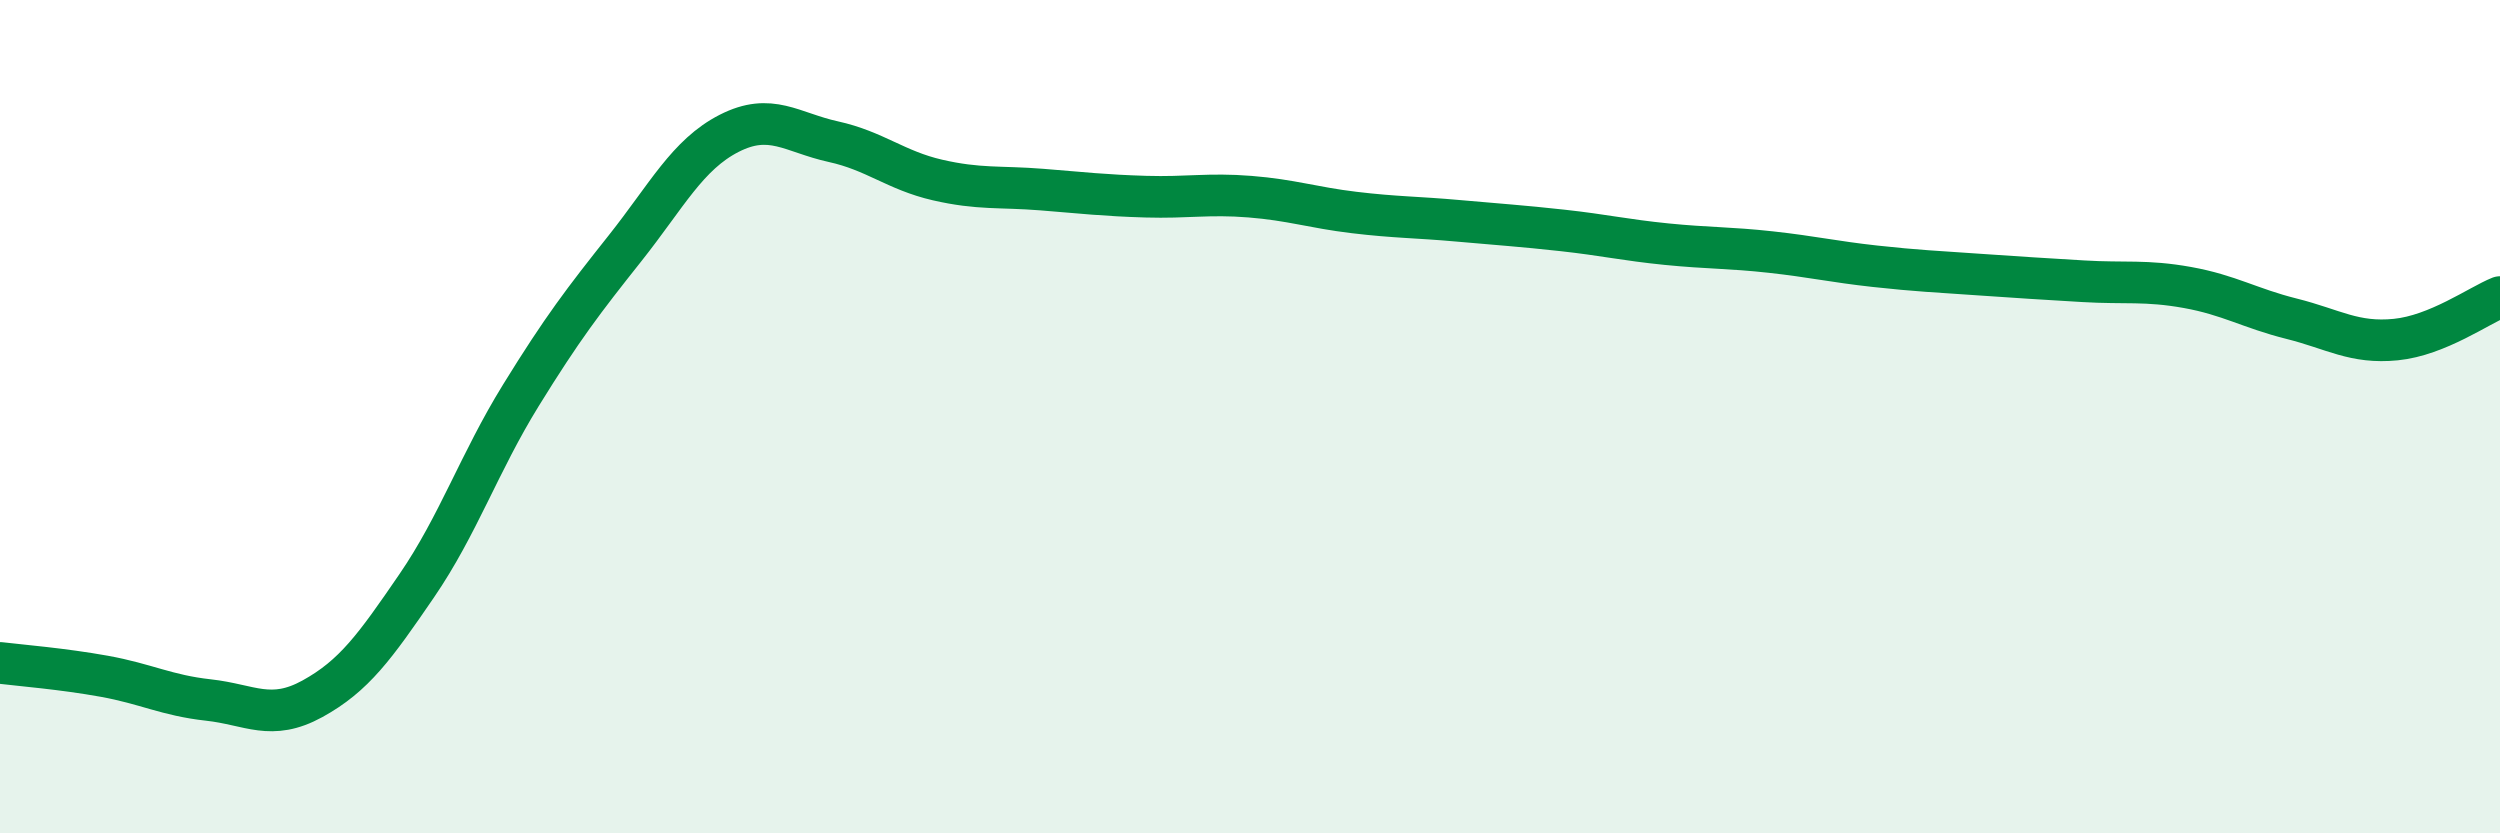
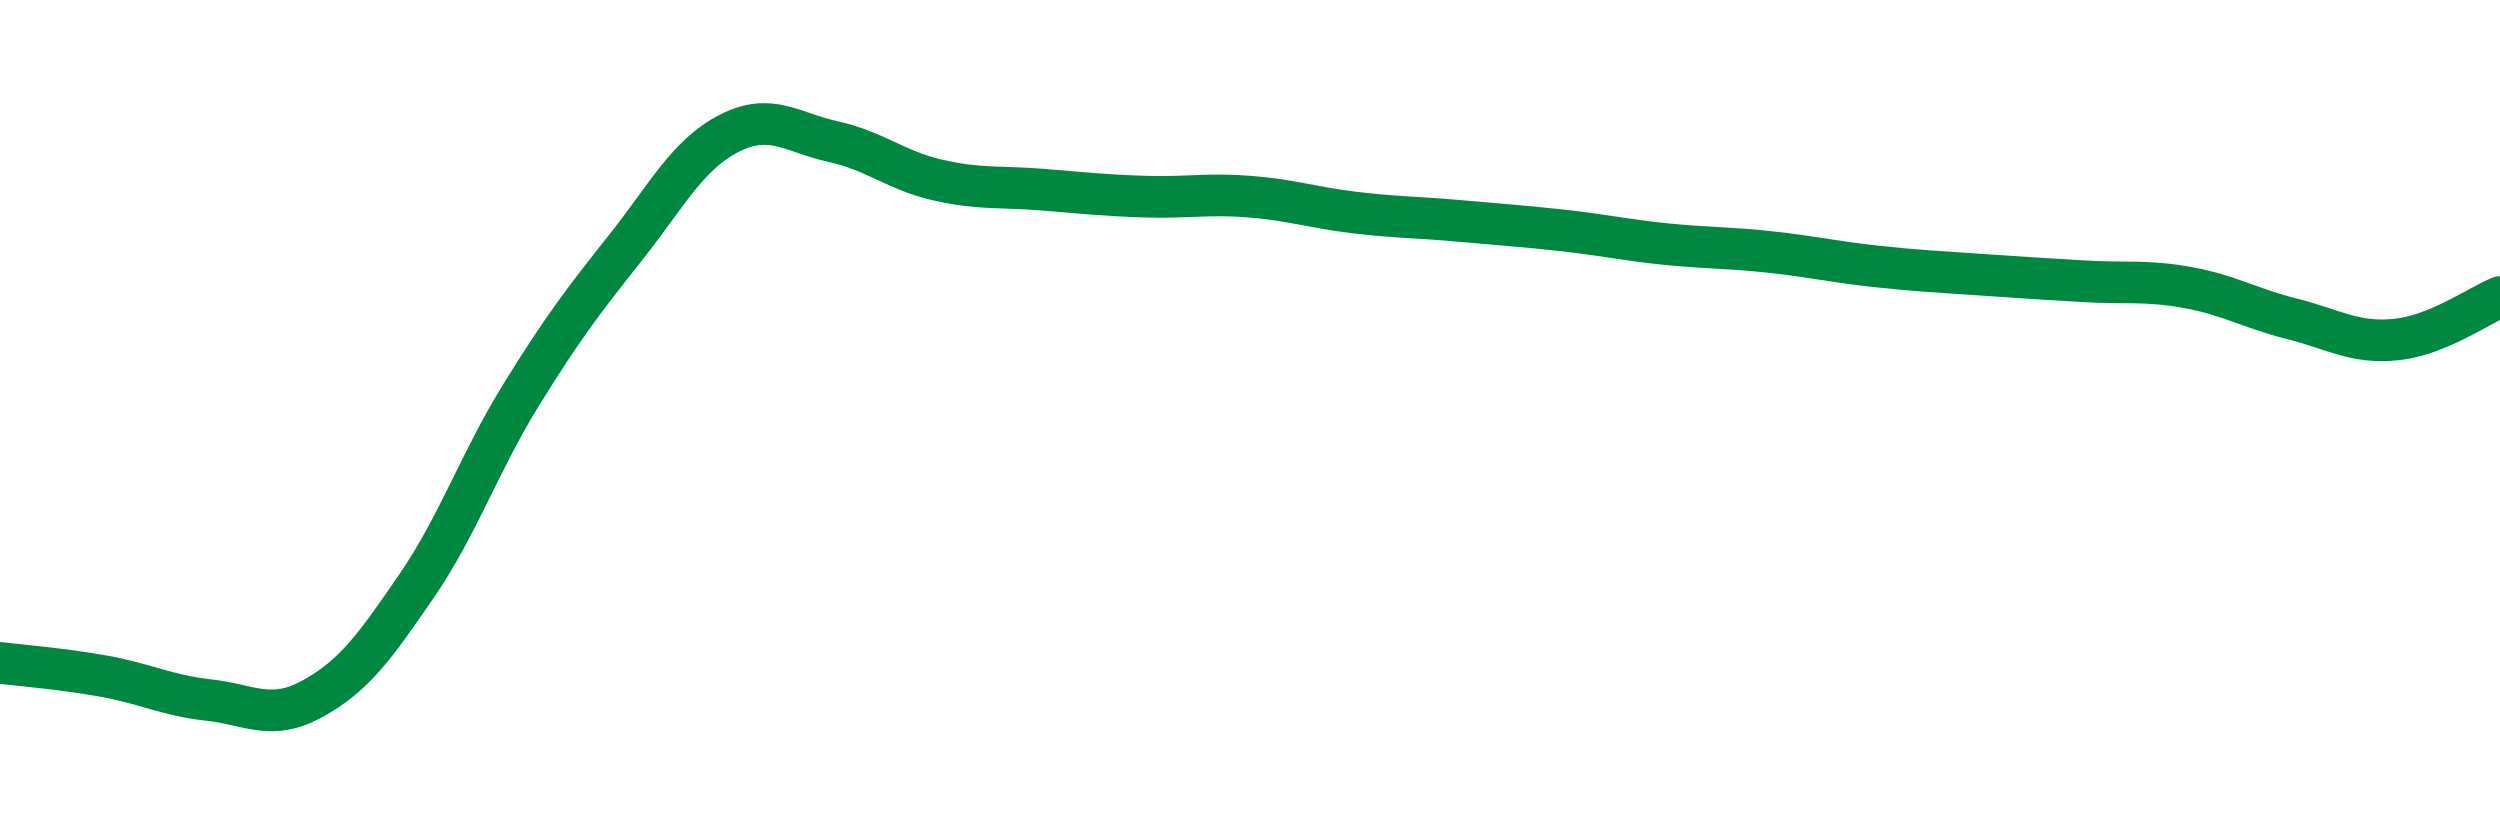
<svg xmlns="http://www.w3.org/2000/svg" width="60" height="20" viewBox="0 0 60 20">
-   <path d="M 0,15.91 C 0.5,15.97 1.5,16.05 2.5,16.23 C 3.5,16.41 4,16.69 5,16.8 C 6,16.91 6.5,17.32 7.5,16.77 C 8.5,16.22 9,15.52 10,14.06 C 11,12.6 11.5,11.11 12.5,9.49 C 13.5,7.87 14,7.22 15,5.96 C 16,4.7 16.5,3.71 17.5,3.2 C 18.5,2.69 19,3.18 20,3.4 C 21,3.62 21.5,4.09 22.5,4.32 C 23.5,4.55 24,4.47 25,4.55 C 26,4.63 26.5,4.69 27.5,4.72 C 28.5,4.75 29,4.64 30,4.72 C 31,4.8 31.5,4.98 32.5,5.1 C 33.5,5.22 34,5.21 35,5.3 C 36,5.39 36.5,5.42 37.5,5.53 C 38.5,5.64 39,5.76 40,5.86 C 41,5.96 41.5,5.94 42.5,6.05 C 43.5,6.16 44,6.28 45,6.39 C 46,6.5 46.5,6.52 47.5,6.59 C 48.5,6.66 49,6.69 50,6.75 C 51,6.81 51.5,6.72 52.5,6.9 C 53.5,7.08 54,7.4 55,7.65 C 56,7.9 56.5,8.25 57.5,8.15 C 58.5,8.05 59.5,7.33 60,7.13L60 20L0 20Z" fill="#008740" opacity="0.1" stroke-linecap="round" stroke-linejoin="round" />
  <path d="M 0,15.91 C 0.5,15.97 1.5,16.05 2.5,16.23 C 3.5,16.41 4,16.69 5,16.8 C 6,16.91 6.5,17.32 7.5,16.77 C 8.5,16.22 9,15.52 10,14.06 C 11,12.6 11.5,11.11 12.5,9.49 C 13.5,7.87 14,7.22 15,5.96 C 16,4.7 16.5,3.71 17.5,3.2 C 18.5,2.69 19,3.18 20,3.4 C 21,3.62 21.5,4.09 22.5,4.32 C 23.5,4.55 24,4.47 25,4.55 C 26,4.63 26.5,4.69 27.5,4.72 C 28.5,4.75 29,4.64 30,4.72 C 31,4.8 31.5,4.98 32.5,5.1 C 33.5,5.22 34,5.21 35,5.3 C 36,5.39 36.5,5.42 37.5,5.53 C 38.5,5.64 39,5.76 40,5.86 C 41,5.96 41.5,5.94 42.5,6.05 C 43.5,6.16 44,6.28 45,6.39 C 46,6.5 46.5,6.52 47.5,6.59 C 48.5,6.66 49,6.69 50,6.75 C 51,6.81 51.5,6.72 52.5,6.9 C 53.5,7.08 54,7.4 55,7.65 C 56,7.9 56.5,8.25 57.5,8.15 C 58.5,8.05 59.5,7.33 60,7.13" stroke="#008740" stroke-width="1" fill="none" stroke-linecap="round" stroke-linejoin="round" />
</svg>